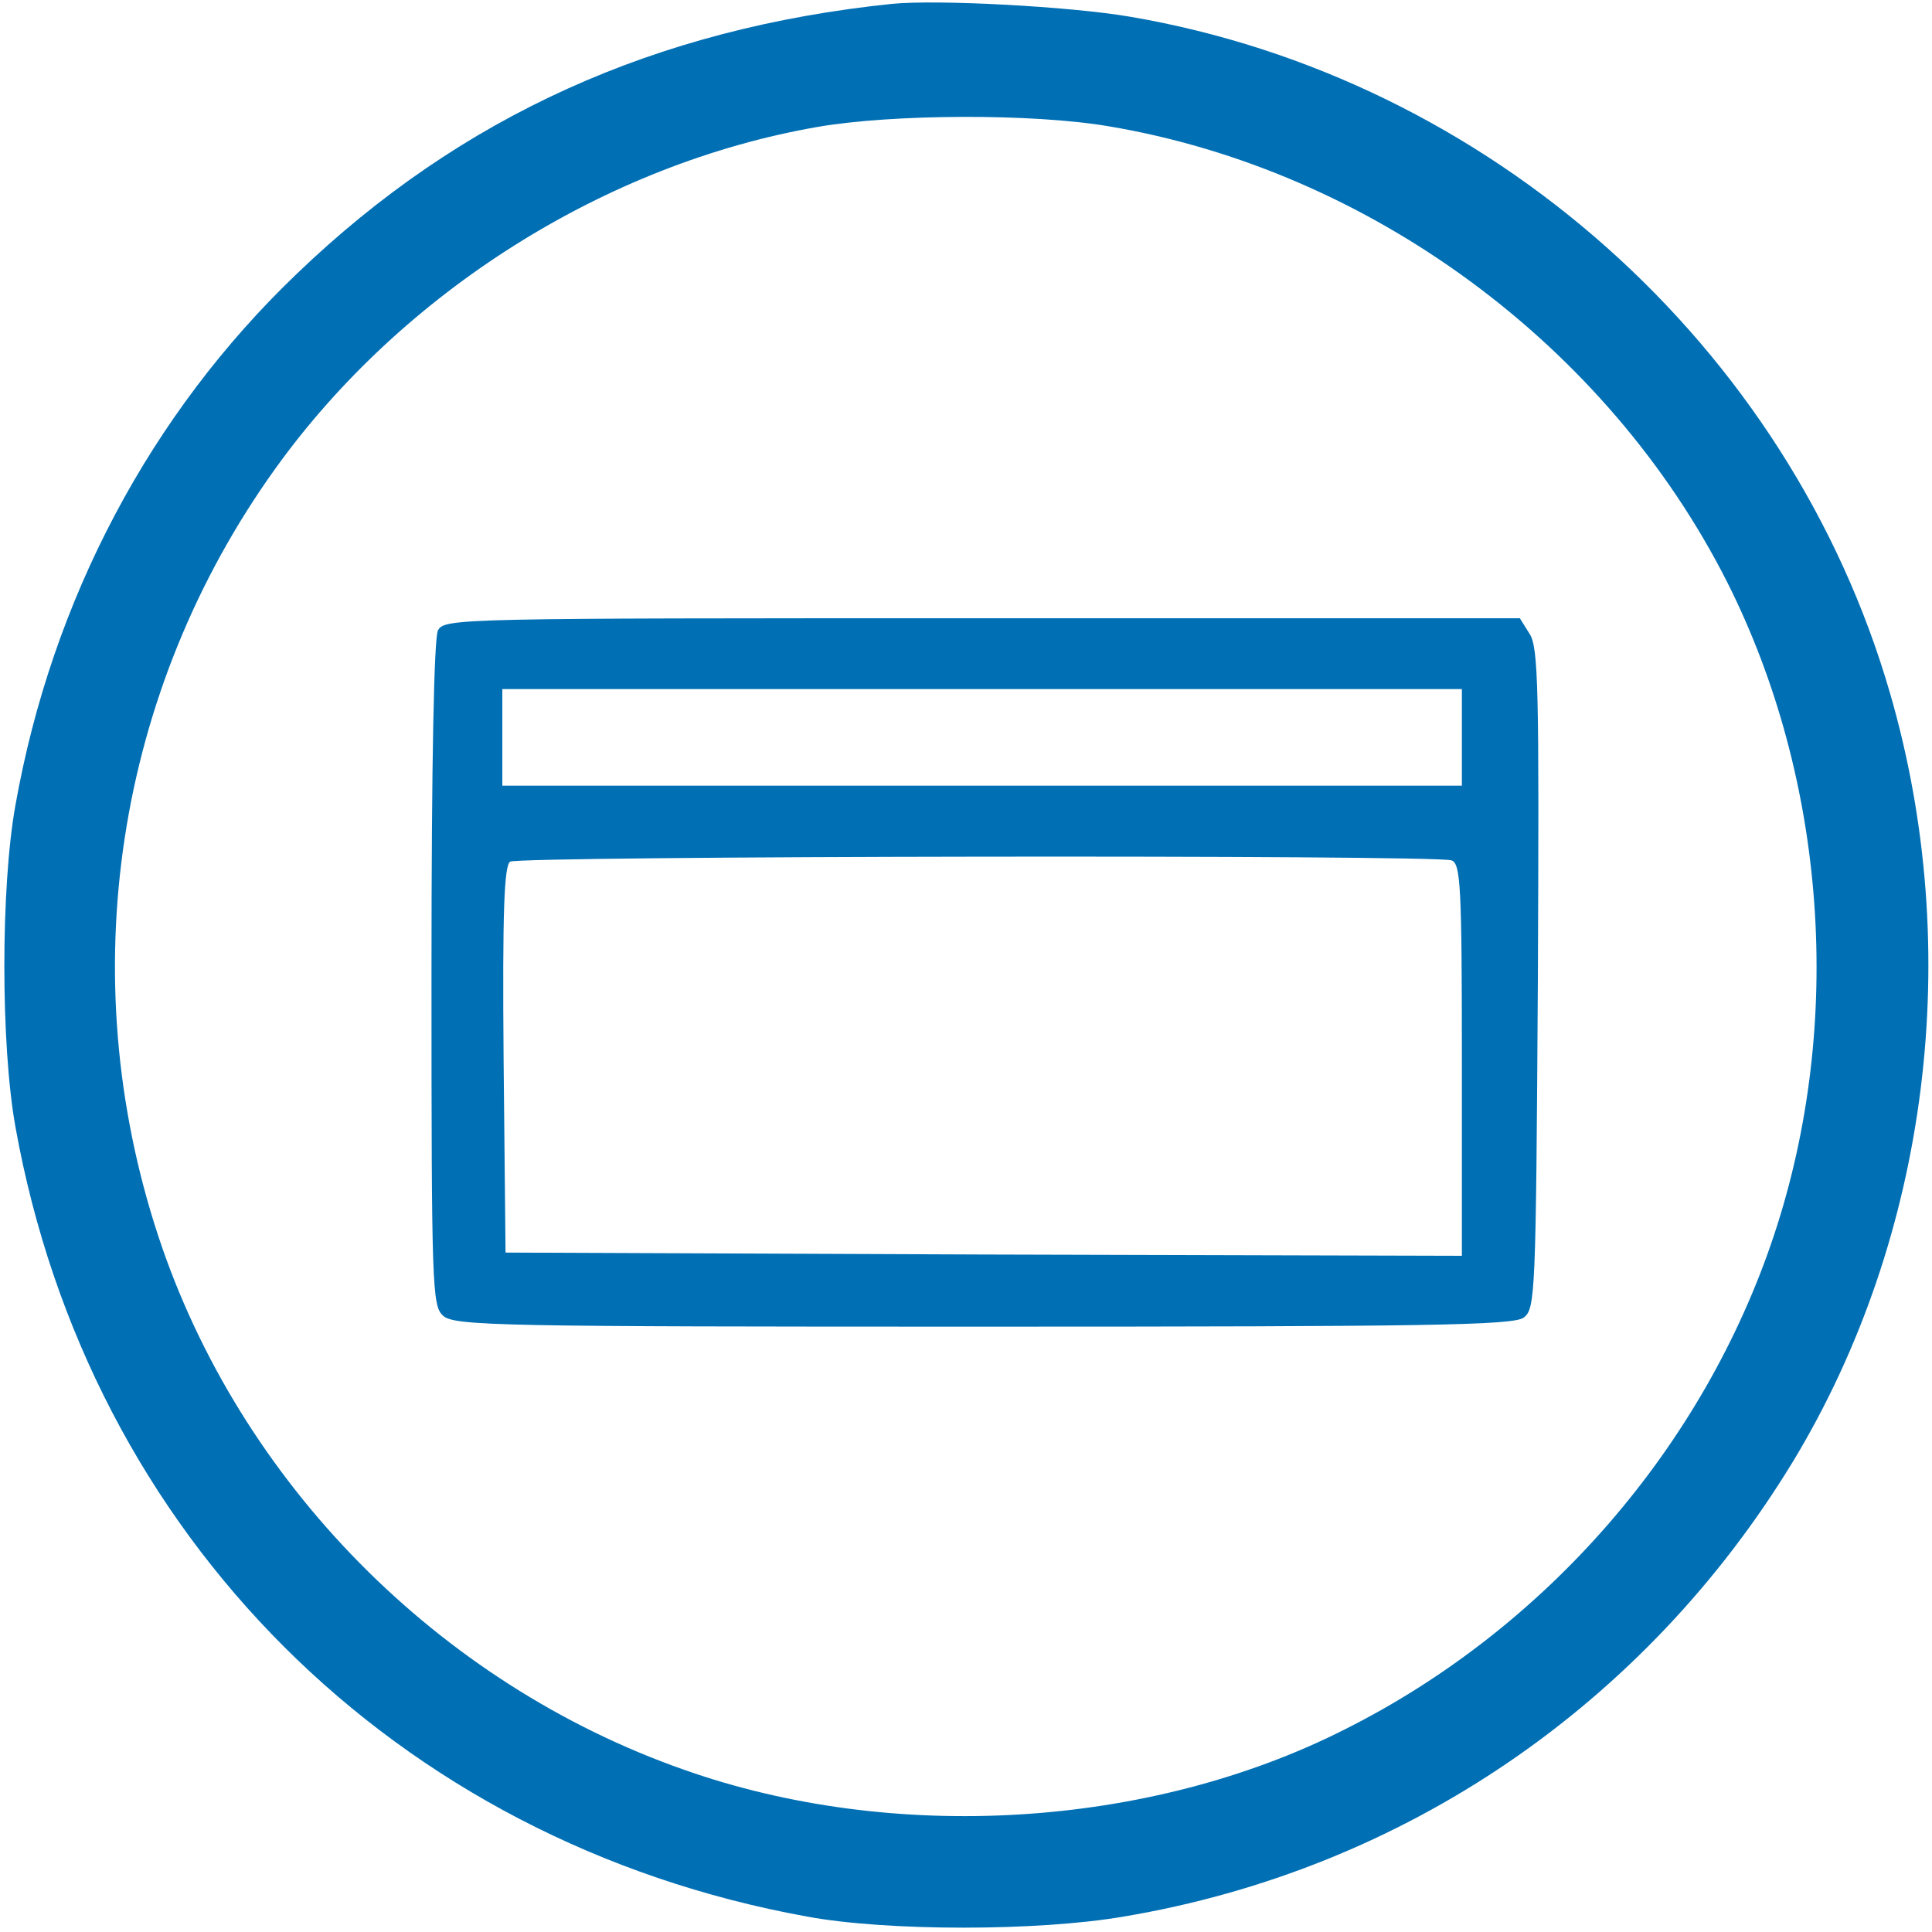
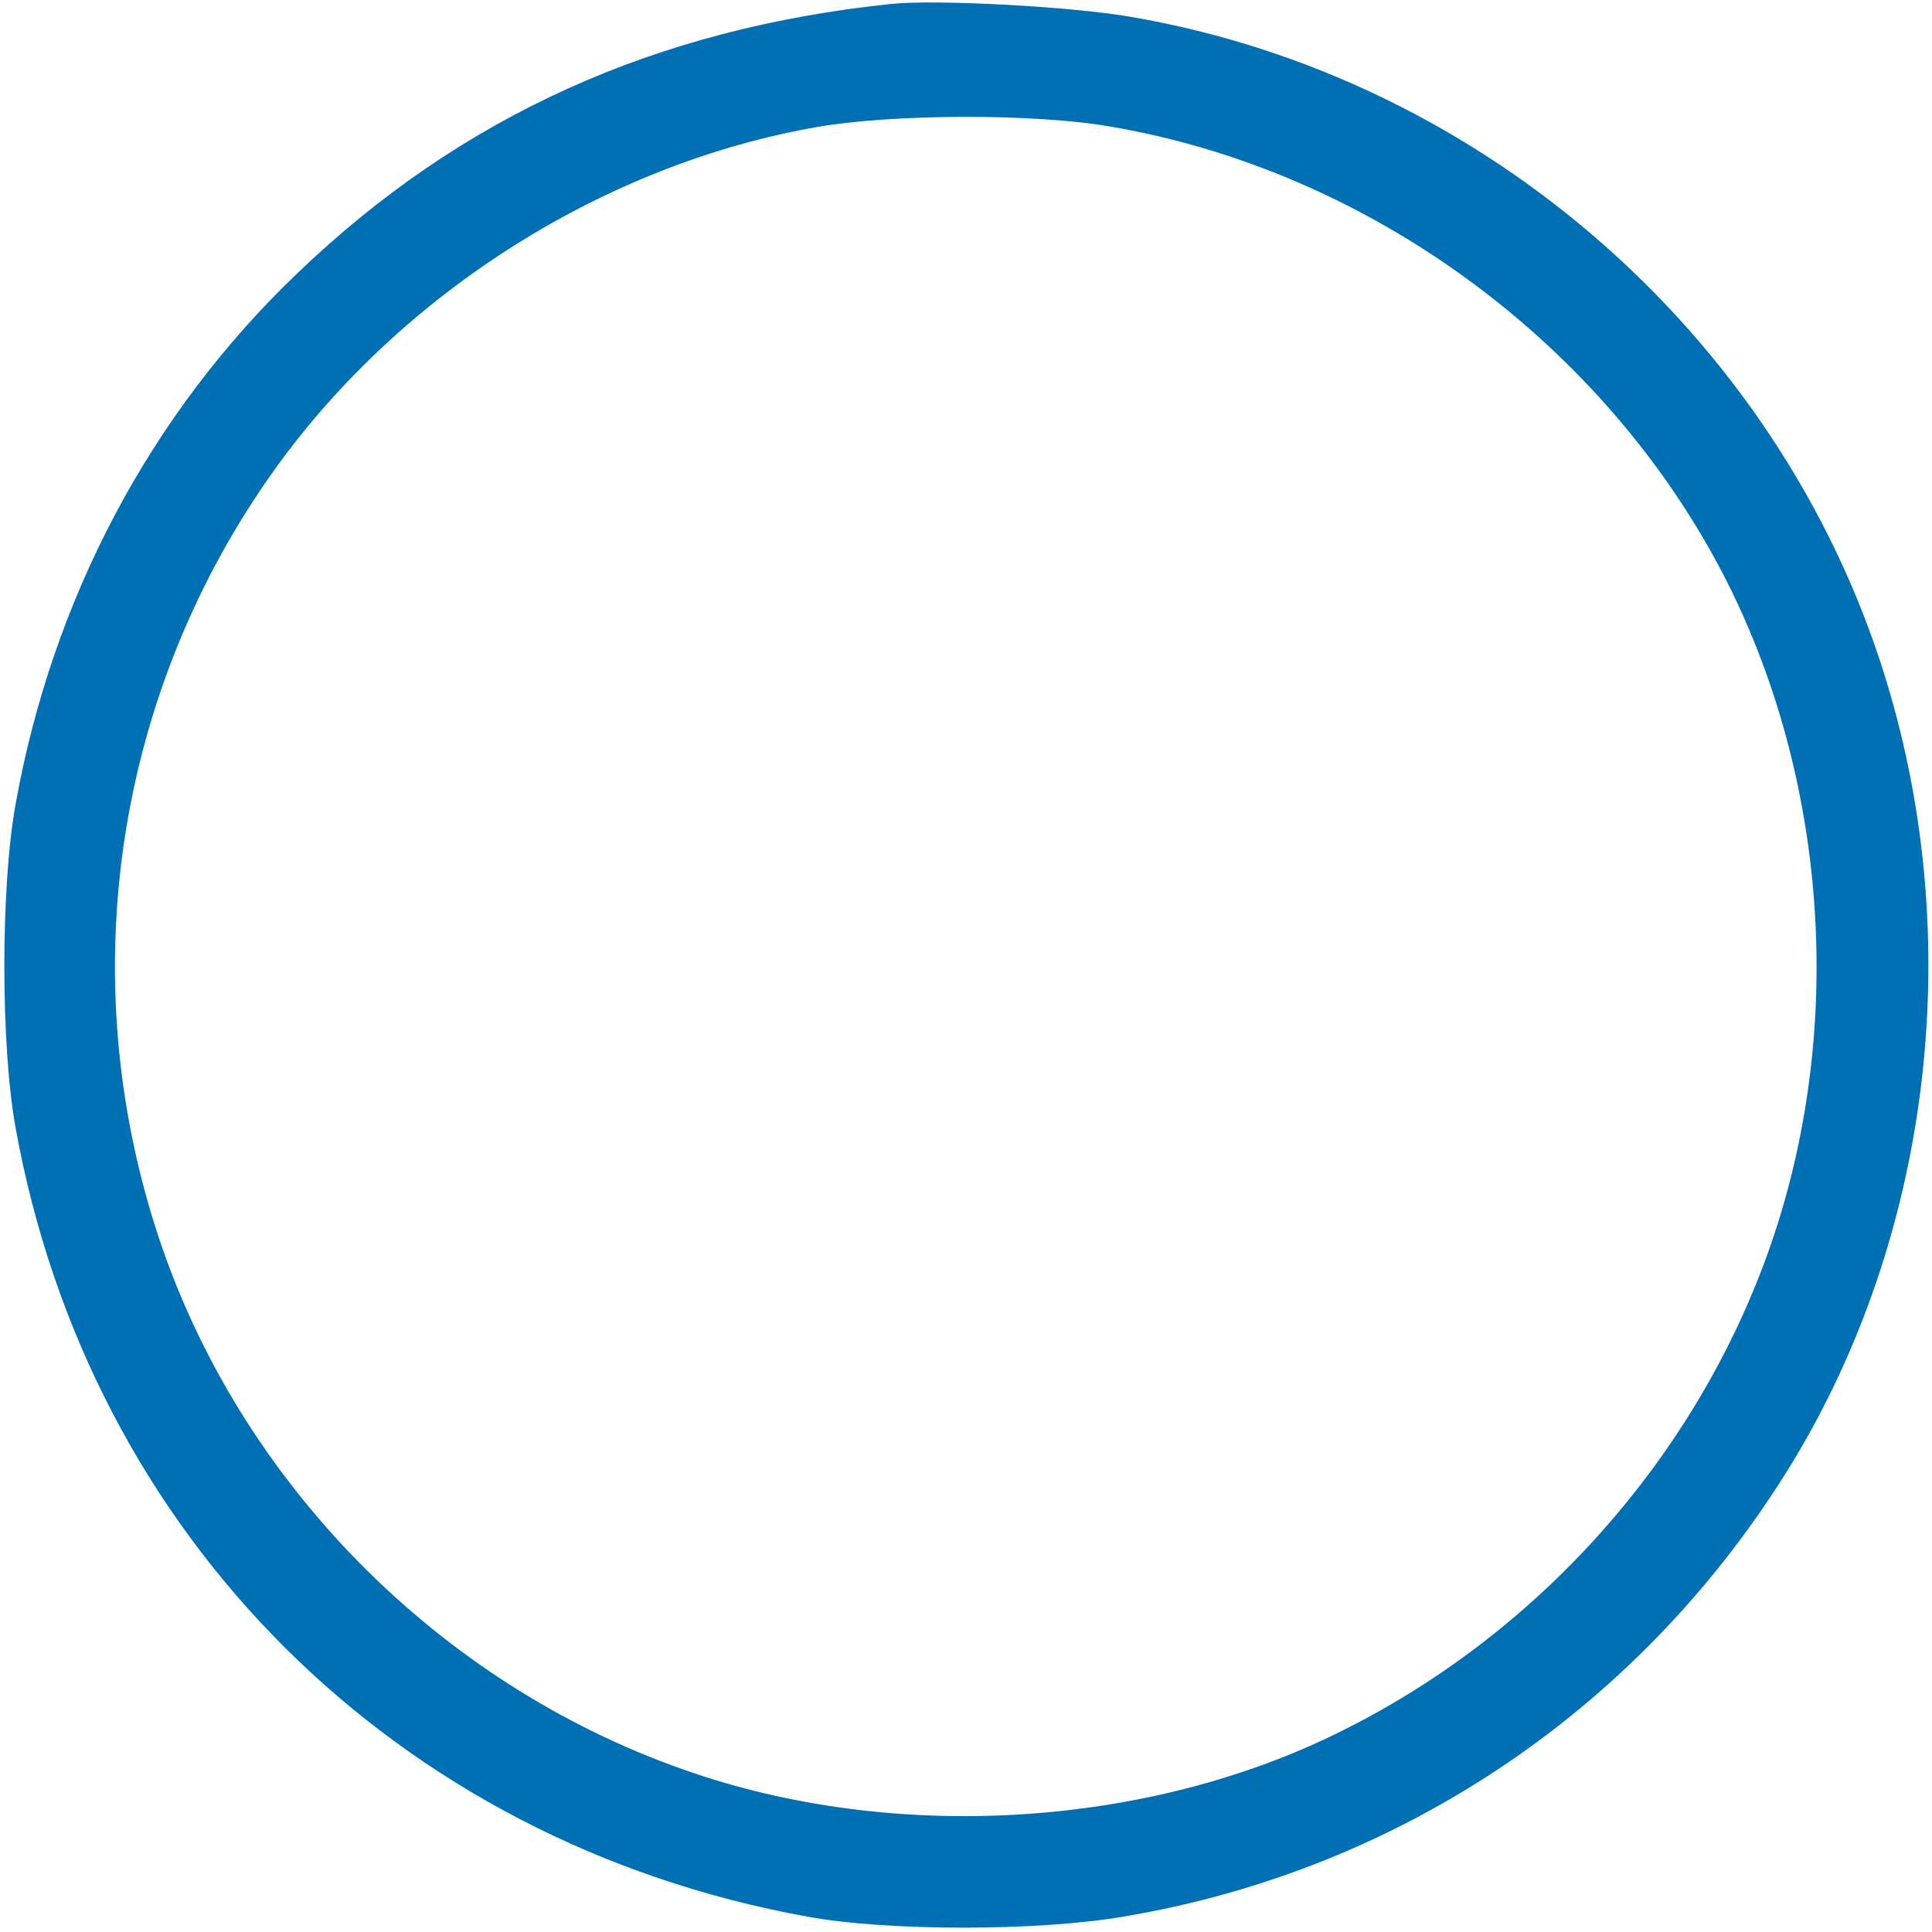
<svg xmlns="http://www.w3.org/2000/svg" version="1.0" width="300pt" height="300pt" viewBox="0 0 300 300" preserveAspectRatio="xMidYMid meet">
  <g transform="translate(0,300) scale(0.1,-0.1)" fill="#006fb4" stroke="none">
    <path d="M1385 2994 c-367 -38 -669 -174 -924 -419 -227 -217 -380 -505 -437 -825 -23 -128 -23 -372 0 -500 114 -635 590 -1110 1229 -1226 124 -23 359 -23 492 0 435 73 810 329 1040 708 210 348 266 791 150 1191 -156 540 -623 956 -1180 1051 -93 16 -299 27 -370 20z m336 -190 c406 -68 775 -340 961 -708 154 -306 182 -684 73 -1013 -109 -329 -354 -612 -668 -769 -303 -153 -700 -177 -1025 -62 -382 134 -690 447 -816 828 -134 406 -66 848 182 1193 197 274 513 473 842 530 116 20 333 21 451 1z" />
-     <path d="M680 2021 c-6 -13 -10 -199 -10 -534 0 -485 1 -515 18 -530 17 -16 90 -17 838 -17 692 0 823 2 840 14 18 14 19 33 22 526 2 451 1 515 -13 536 l-15 24 -835 0 c-815 0 -835 0 -845 -19z m1590 -166 l0 -75 -745 0 -745 0 0 75 0 75 745 0 745 0 0 -75z m-16 -191 c14 -5 16 -40 16 -310 l0 -304 -742 2 -743 3 -3 299 c-2 233 1 301 10 308 15 9 1438 11 1462 2z" />
  </g>
</svg>